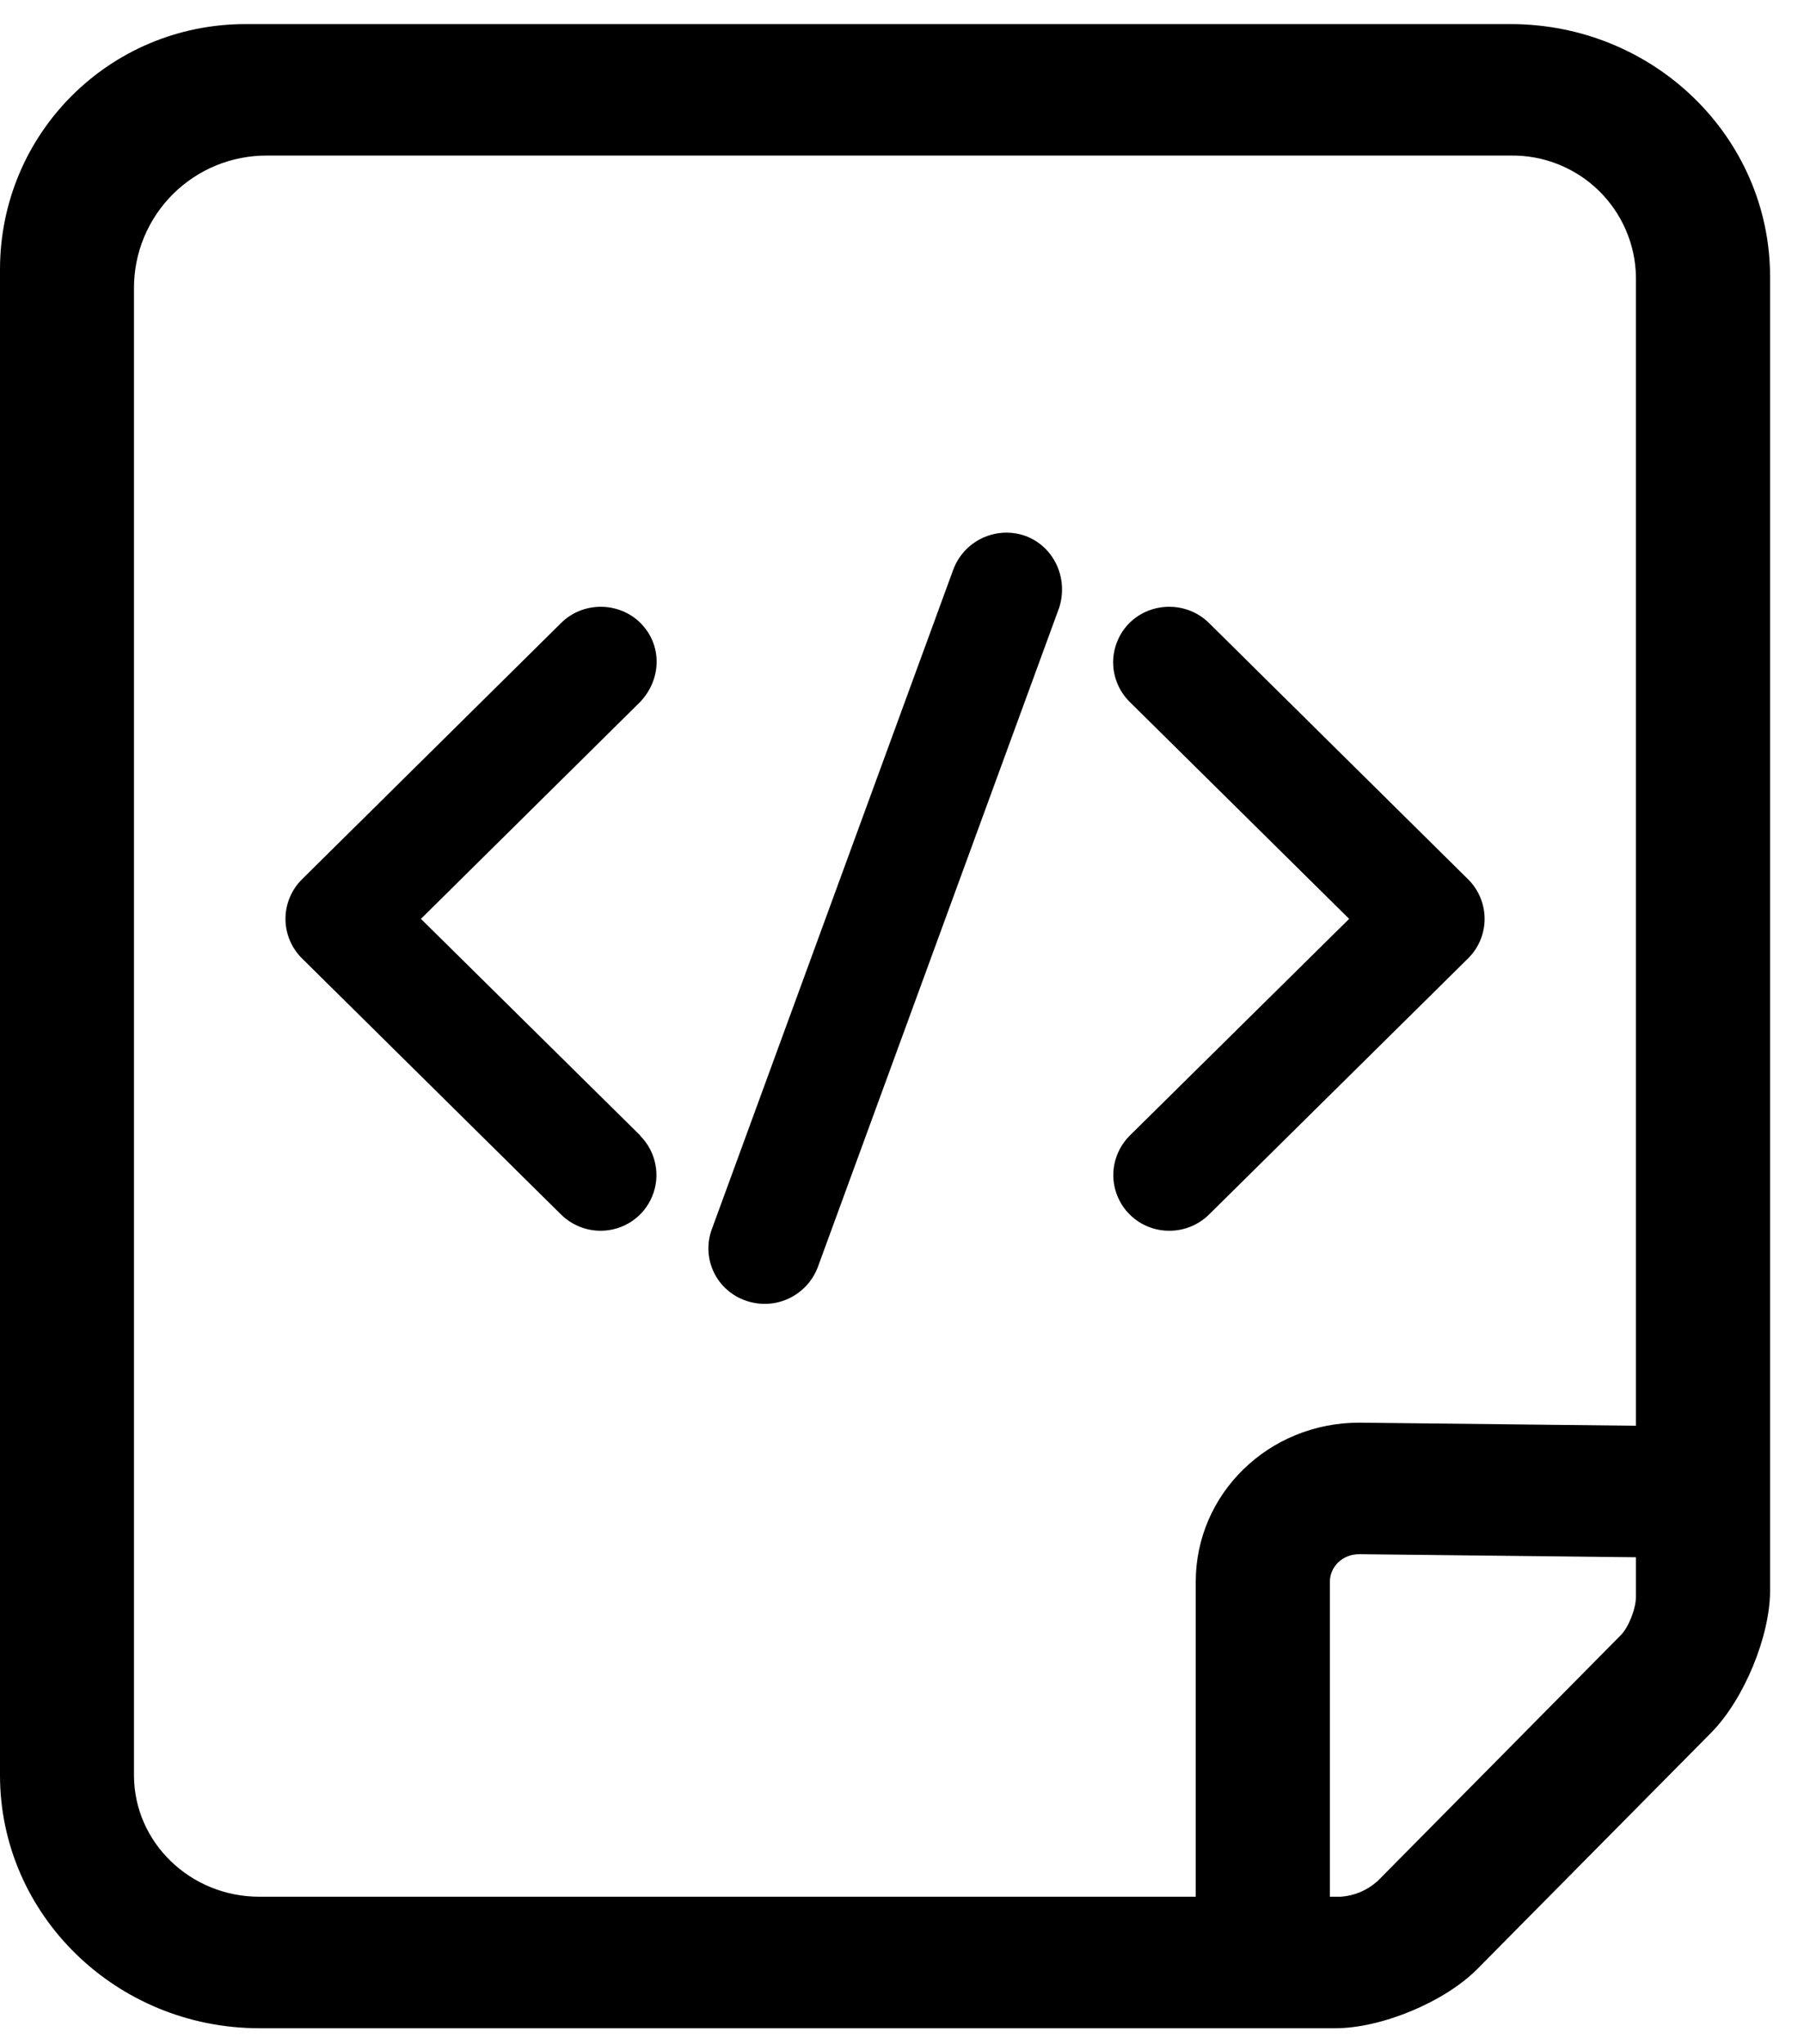
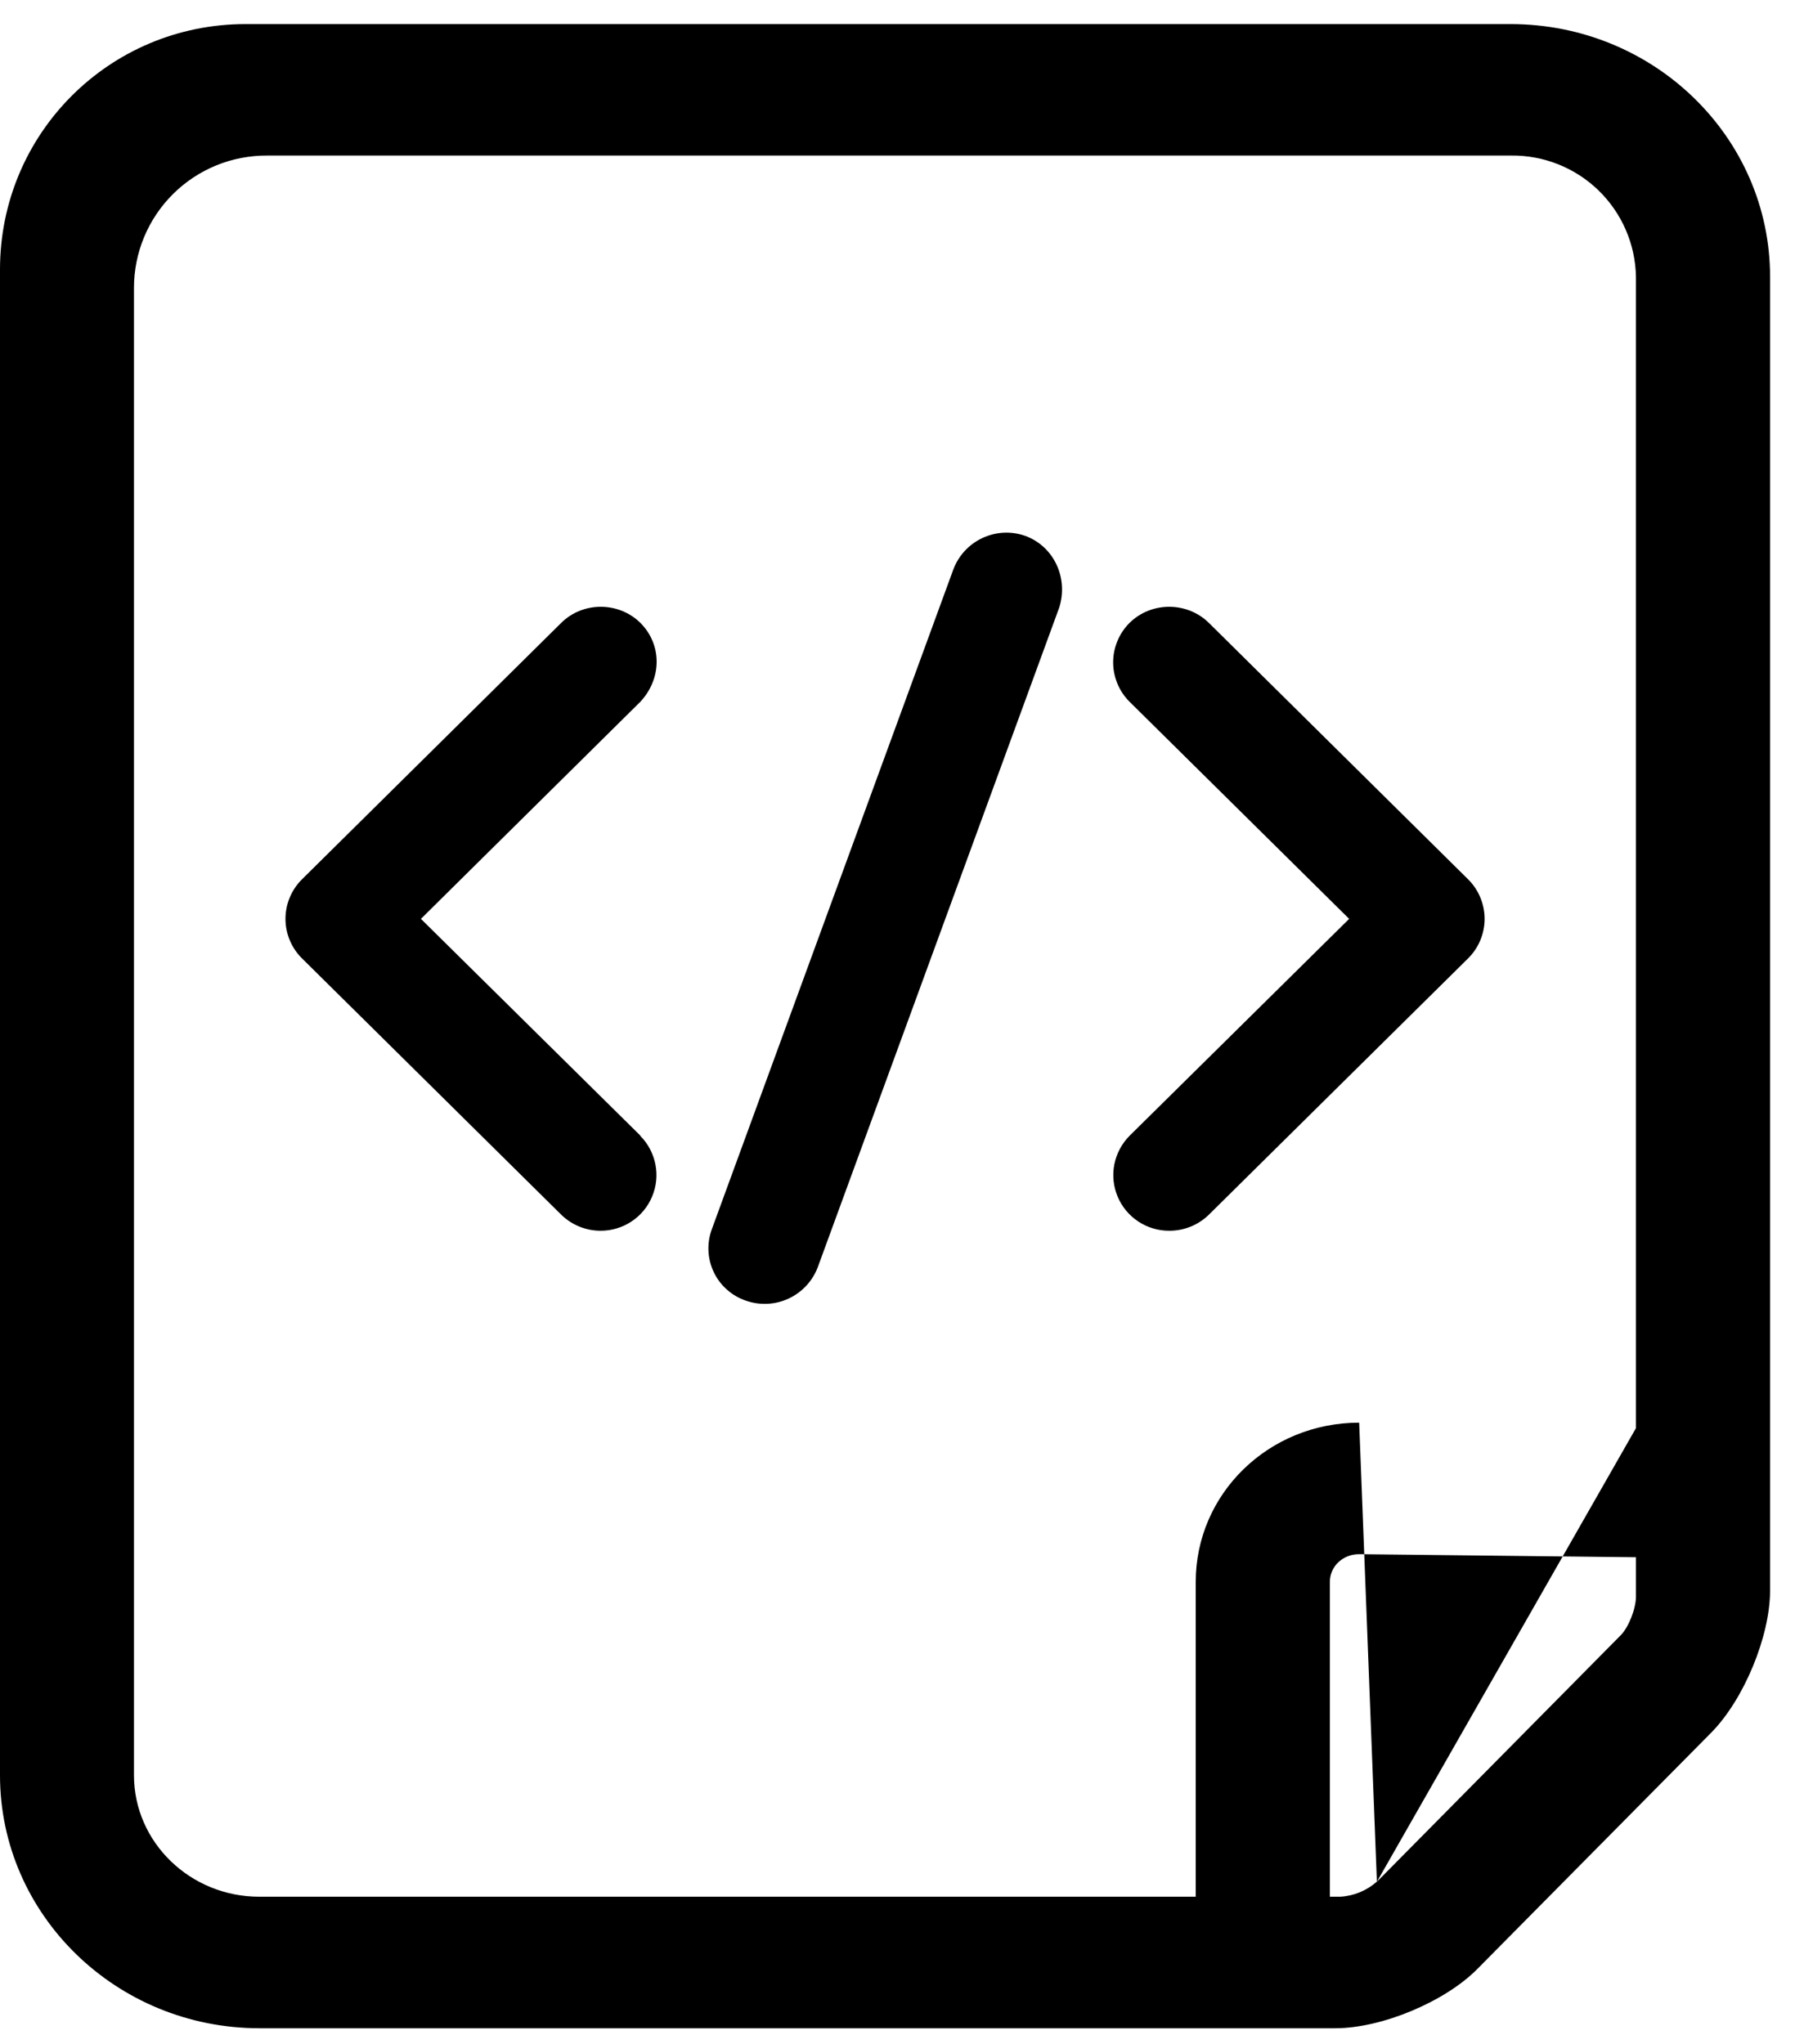
<svg xmlns="http://www.w3.org/2000/svg" width="45" height="51" viewBox="0 0 45 51" fill="none">
-   <path d="M6.123 0.601H37.681C41.254 0.601 44.154 3.42 44.154 6.908V39.681C44.154 40.82 43.504 42.393 42.692 43.22L36.854 49.12C36.046 49.939 34.469 50.601 33.308 50.601H6.473C2.904 50.601 -5.25841e-08 47.774 0 44.289V6.724C0 3.328 2.735 0.601 6.123 0.601ZM34.346 46.947L40.435 40.789C40.623 40.597 40.808 40.135 40.808 39.835V6.905C40.794 6.089 40.456 5.313 39.87 4.746C39.284 4.179 38.496 3.868 37.681 3.881H6.662C6.227 3.879 5.795 3.962 5.393 4.127C4.99 4.292 4.624 4.535 4.316 4.841C4.007 5.148 3.762 5.513 3.595 5.914C3.428 6.316 3.342 6.746 3.342 7.181V44.289C3.342 45.958 4.742 47.32 6.469 47.32H33.431C33.77 47.301 34.092 47.168 34.346 46.943V46.947ZM33.904 35.493L40.842 35.57C41.761 35.57 42.511 36.301 42.515 37.212C42.513 37.43 42.468 37.645 42.383 37.845C42.298 38.045 42.174 38.226 42.019 38.379C41.863 38.531 41.679 38.651 41.478 38.732C41.276 38.813 41.06 38.853 40.842 38.851L33.904 38.774C33.492 38.774 33.173 39.081 33.173 39.466V47.362C33.171 47.58 33.126 47.795 33.041 47.995C32.956 48.195 32.832 48.376 32.676 48.529C32.521 48.681 32.337 48.801 32.135 48.882C31.933 48.963 31.718 49.003 31.5 49.001C31.282 49.003 31.067 48.963 30.865 48.882C30.663 48.801 30.479 48.681 30.323 48.529C30.168 48.376 30.044 48.195 29.959 47.995C29.874 47.795 29.829 47.58 29.827 47.362V39.466C29.827 37.262 31.65 35.493 33.904 35.493ZM15.973 28.339C16.166 28.534 16.297 28.782 16.349 29.051C16.402 29.32 16.373 29.599 16.267 29.851C16.162 30.104 15.984 30.32 15.755 30.472C15.527 30.624 15.259 30.705 14.985 30.705C14.617 30.706 14.263 30.562 14 30.305L7.531 23.908C7.401 23.779 7.298 23.626 7.228 23.457C7.157 23.288 7.121 23.107 7.121 22.924C7.121 22.741 7.157 22.56 7.228 22.391C7.298 22.222 7.401 22.068 7.531 21.939L14 15.539C14.539 15.005 15.431 15.005 15.973 15.539C16.515 16.078 16.515 16.928 15.973 17.508L10.5 22.924L15.973 28.331V28.339ZM28.177 17.508C28.047 17.379 27.944 17.226 27.874 17.057C27.804 16.888 27.767 16.707 27.767 16.524C27.767 16.341 27.804 16.16 27.874 15.991C27.944 15.822 28.047 15.668 28.177 15.539C28.719 15.005 29.611 15.005 30.154 15.539L36.623 21.939C36.753 22.068 36.856 22.222 36.926 22.391C36.996 22.56 37.033 22.741 37.033 22.924C37.033 23.107 36.996 23.288 36.926 23.457C36.856 23.626 36.753 23.779 36.623 23.908L30.154 30.305C29.89 30.563 29.535 30.707 29.165 30.705C28.89 30.706 28.621 30.625 28.392 30.473C28.163 30.321 27.984 30.105 27.878 29.851C27.772 29.597 27.744 29.317 27.797 29.048C27.851 28.778 27.983 28.53 28.177 28.335L33.654 22.924L28.177 17.508ZM25.577 13.37C26.288 13.632 26.654 14.416 26.423 15.155L20.4 31.612C20.27 31.957 20.01 32.238 19.676 32.395C19.342 32.552 18.96 32.572 18.611 32.451C18.436 32.392 18.274 32.299 18.136 32.176C17.997 32.054 17.884 31.905 17.805 31.738C17.725 31.571 17.68 31.39 17.672 31.205C17.664 31.02 17.693 30.835 17.758 30.662L23.781 14.205C23.912 13.858 24.173 13.577 24.509 13.421C24.844 13.265 25.228 13.246 25.577 13.37Z" fill="black" />
+   <path d="M6.123 0.601H37.681C41.254 0.601 44.154 3.42 44.154 6.908V39.681C44.154 40.82 43.504 42.393 42.692 43.22L36.854 49.12C36.046 49.939 34.469 50.601 33.308 50.601H6.473C2.904 50.601 -5.25841e-08 47.774 0 44.289V6.724C0 3.328 2.735 0.601 6.123 0.601ZM34.346 46.947L40.435 40.789C40.623 40.597 40.808 40.135 40.808 39.835V6.905C40.794 6.089 40.456 5.313 39.87 4.746C39.284 4.179 38.496 3.868 37.681 3.881H6.662C6.227 3.879 5.795 3.962 5.393 4.127C4.99 4.292 4.624 4.535 4.316 4.841C4.007 5.148 3.762 5.513 3.595 5.914C3.428 6.316 3.342 6.746 3.342 7.181V44.289C3.342 45.958 4.742 47.32 6.469 47.32H33.431C33.77 47.301 34.092 47.168 34.346 46.943V46.947ZL40.842 35.57C41.761 35.57 42.511 36.301 42.515 37.212C42.513 37.43 42.468 37.645 42.383 37.845C42.298 38.045 42.174 38.226 42.019 38.379C41.863 38.531 41.679 38.651 41.478 38.732C41.276 38.813 41.06 38.853 40.842 38.851L33.904 38.774C33.492 38.774 33.173 39.081 33.173 39.466V47.362C33.171 47.58 33.126 47.795 33.041 47.995C32.956 48.195 32.832 48.376 32.676 48.529C32.521 48.681 32.337 48.801 32.135 48.882C31.933 48.963 31.718 49.003 31.5 49.001C31.282 49.003 31.067 48.963 30.865 48.882C30.663 48.801 30.479 48.681 30.323 48.529C30.168 48.376 30.044 48.195 29.959 47.995C29.874 47.795 29.829 47.58 29.827 47.362V39.466C29.827 37.262 31.65 35.493 33.904 35.493ZM15.973 28.339C16.166 28.534 16.297 28.782 16.349 29.051C16.402 29.32 16.373 29.599 16.267 29.851C16.162 30.104 15.984 30.32 15.755 30.472C15.527 30.624 15.259 30.705 14.985 30.705C14.617 30.706 14.263 30.562 14 30.305L7.531 23.908C7.401 23.779 7.298 23.626 7.228 23.457C7.157 23.288 7.121 23.107 7.121 22.924C7.121 22.741 7.157 22.56 7.228 22.391C7.298 22.222 7.401 22.068 7.531 21.939L14 15.539C14.539 15.005 15.431 15.005 15.973 15.539C16.515 16.078 16.515 16.928 15.973 17.508L10.5 22.924L15.973 28.331V28.339ZM28.177 17.508C28.047 17.379 27.944 17.226 27.874 17.057C27.804 16.888 27.767 16.707 27.767 16.524C27.767 16.341 27.804 16.16 27.874 15.991C27.944 15.822 28.047 15.668 28.177 15.539C28.719 15.005 29.611 15.005 30.154 15.539L36.623 21.939C36.753 22.068 36.856 22.222 36.926 22.391C36.996 22.56 37.033 22.741 37.033 22.924C37.033 23.107 36.996 23.288 36.926 23.457C36.856 23.626 36.753 23.779 36.623 23.908L30.154 30.305C29.89 30.563 29.535 30.707 29.165 30.705C28.89 30.706 28.621 30.625 28.392 30.473C28.163 30.321 27.984 30.105 27.878 29.851C27.772 29.597 27.744 29.317 27.797 29.048C27.851 28.778 27.983 28.53 28.177 28.335L33.654 22.924L28.177 17.508ZM25.577 13.37C26.288 13.632 26.654 14.416 26.423 15.155L20.4 31.612C20.27 31.957 20.01 32.238 19.676 32.395C19.342 32.552 18.96 32.572 18.611 32.451C18.436 32.392 18.274 32.299 18.136 32.176C17.997 32.054 17.884 31.905 17.805 31.738C17.725 31.571 17.68 31.39 17.672 31.205C17.664 31.02 17.693 30.835 17.758 30.662L23.781 14.205C23.912 13.858 24.173 13.577 24.509 13.421C24.844 13.265 25.228 13.246 25.577 13.37Z" fill="black" />
</svg>